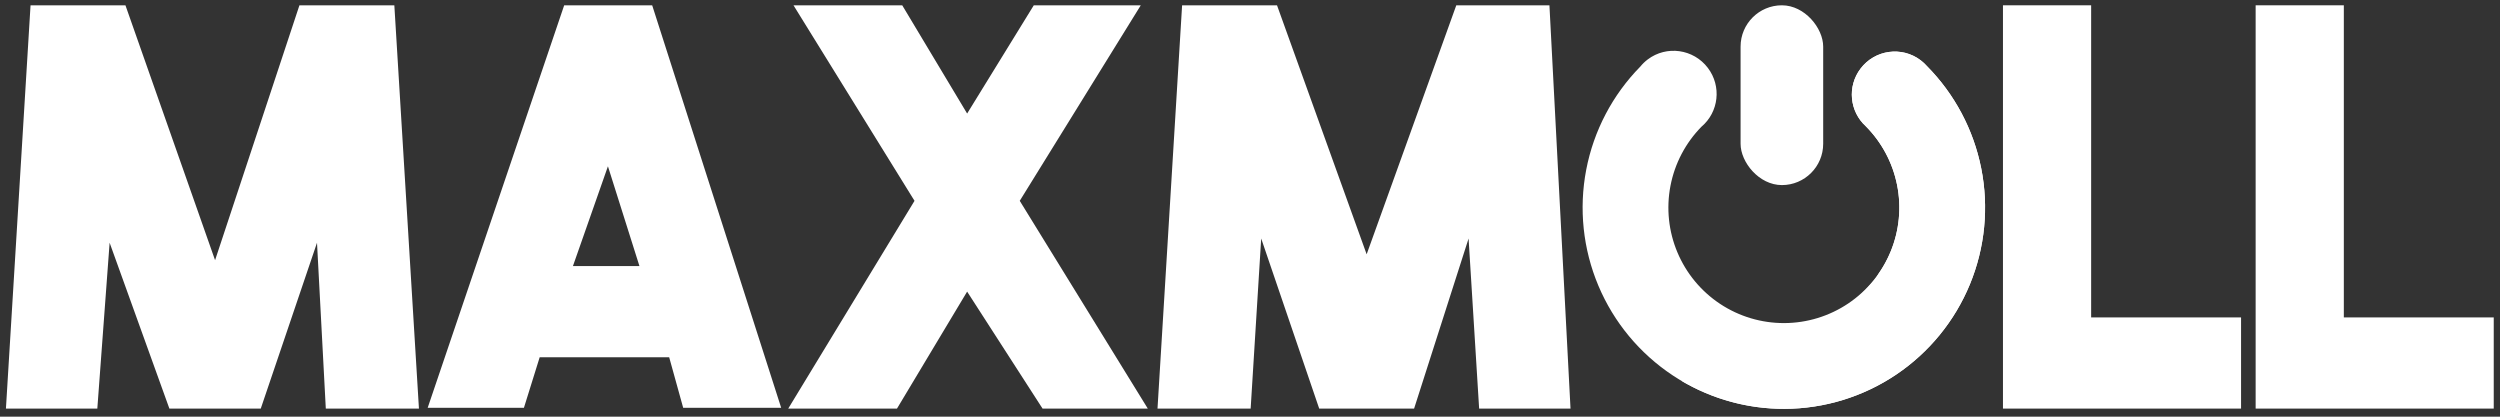
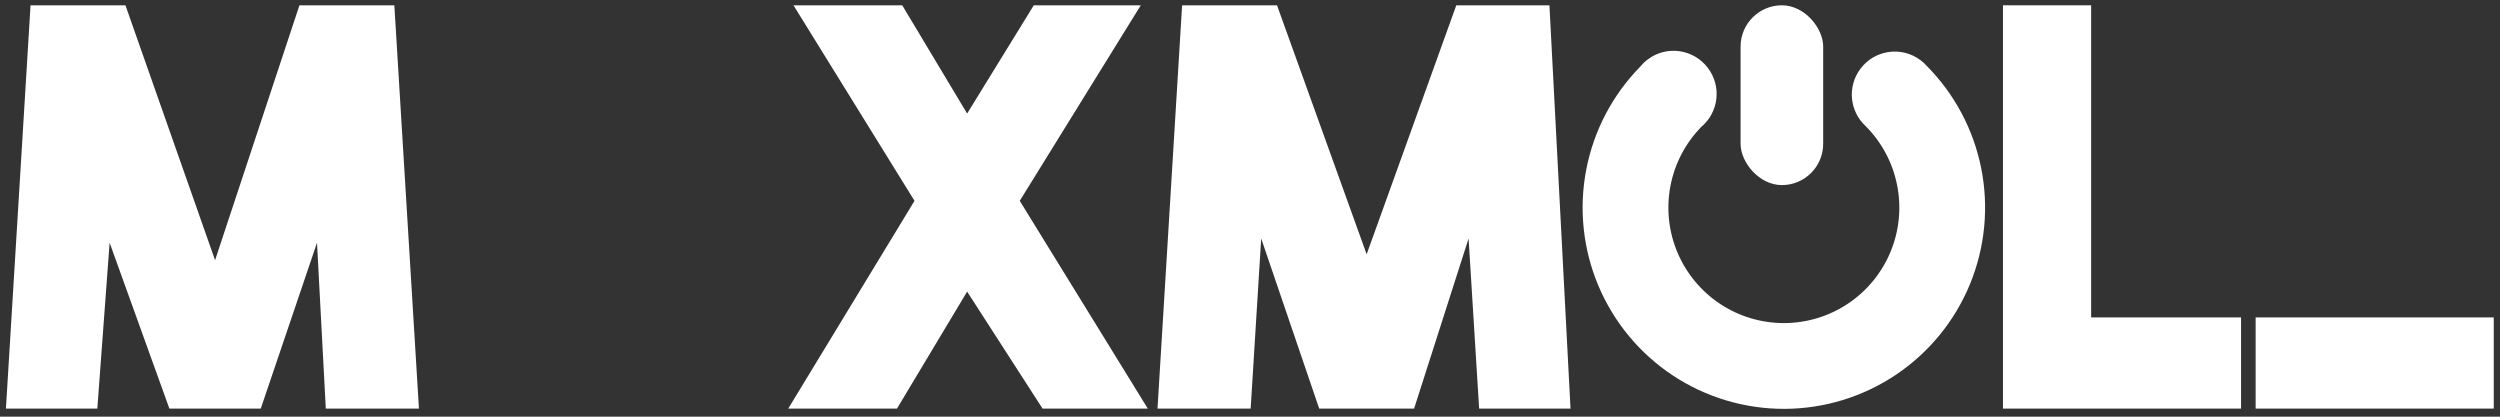
<svg xmlns="http://www.w3.org/2000/svg" width="300" height="50" viewBox="0 0 300 50" fill="none">
  <rect x="0" y="0" width="300" height="50" fill="#333333" stroke="none" />
  <path d="M240.356 49.031V0.636H250.938V38.09H268.927V49.031H240.356Z" fill="white" />
-   <path d="M270.677 49.031V0.636H281.259V38.09H299.248V49.031H270.677Z" fill="white" />
+   <path d="M270.677 49.031V0.636V38.09H299.248V49.031H270.677Z" fill="white" />
  <path d="M3.665 0.636L0.712 49.031H11.679L13.155 29.128L20.326 49.031H31.292L38.041 29.128L39.096 49.031H50.273L47.321 0.636H35.932L25.809 31.224L15.053 0.636H3.665Z" fill="white" />
-   <path fill-rule="evenodd" clip-rule="evenodd" d="M51.323 48.933L67.702 0.636H78.262L93.74 48.933H81.981L80.301 42.87H64.762L62.872 48.933H51.323ZM68.753 31.924L72.952 19.955L76.732 31.924H68.753Z" fill="white" />
  <path d="M109.742 24.1L94.587 49.031H107.637L116.056 34.994L125.106 49.031H137.735L122.37 24.1L136.893 0.636H124.054L116.056 13.625L108.268 0.636H95.219L109.742 24.1Z" fill="white" />
  <path d="M141.853 0.636L138.901 49.031H150.079L151.344 28.621L158.304 49.031H169.692L176.23 28.621L177.496 49.031H188.462L185.932 0.636H174.754L163.998 30.515L153.242 0.636H141.853Z" fill="white" />
  <path fill-rule="evenodd" clip-rule="evenodd" d="M204.944 8.149C206.611 10.35 206.254 13.449 204.179 15.202C202.265 17.15 200.969 19.62 200.455 22.302C199.939 24.989 200.23 27.769 201.292 30.29C202.354 32.812 204.138 34.963 206.42 36.472C208.702 37.981 211.38 38.781 214.116 38.77C216.852 38.76 219.524 37.939 221.794 36.413C224.065 34.886 225.832 32.721 226.875 30.192C227.917 27.662 228.187 24.88 227.65 22.197C227.117 19.531 225.812 17.081 223.897 15.152C221.947 13.38 221.641 10.378 223.265 8.234C224.983 5.964 228.212 5.516 230.478 7.231C230.763 7.447 231.019 7.687 231.246 7.946C234.559 11.301 236.818 15.554 237.743 20.18C238.678 24.855 238.207 29.703 236.391 34.112C234.575 38.521 231.494 42.293 227.537 44.954C223.58 47.614 218.924 49.044 214.156 49.062C209.388 49.081 204.721 47.687 200.743 45.057C196.766 42.427 193.656 38.678 191.806 34.284C189.956 29.889 189.448 25.045 190.347 20.362C191.244 15.686 193.504 11.379 196.843 7.984C197.096 7.673 197.39 7.388 197.723 7.135C199.988 5.42 203.221 5.874 204.944 8.149Z" fill="white" />
-   <path fill-rule="evenodd" clip-rule="evenodd" d="M201.772 45.701C209.252 44.046 219.458 40.303 224.983 33.523C225.153 33.314 225.298 33.09 225.419 32.853C225.997 32.026 226.486 31.134 226.875 30.192C227.917 27.662 228.187 24.88 227.65 22.197C227.117 19.531 225.812 17.081 223.897 15.152C221.947 13.38 221.641 10.378 223.265 8.234C224.983 5.964 228.212 5.516 230.478 7.231C230.763 7.447 231.019 7.687 231.246 7.946C234.559 11.301 236.818 15.554 237.743 20.18C238.678 24.855 238.207 29.703 236.391 34.112C234.575 38.521 231.494 42.293 227.537 44.954C223.58 47.614 218.924 49.044 214.156 49.062C209.793 49.079 205.515 47.914 201.772 45.701Z" fill="white" />
  <rect x="208.87" y="0.636" width="9.912" height="21.574" rx="4.956" fill="white" />
</svg>